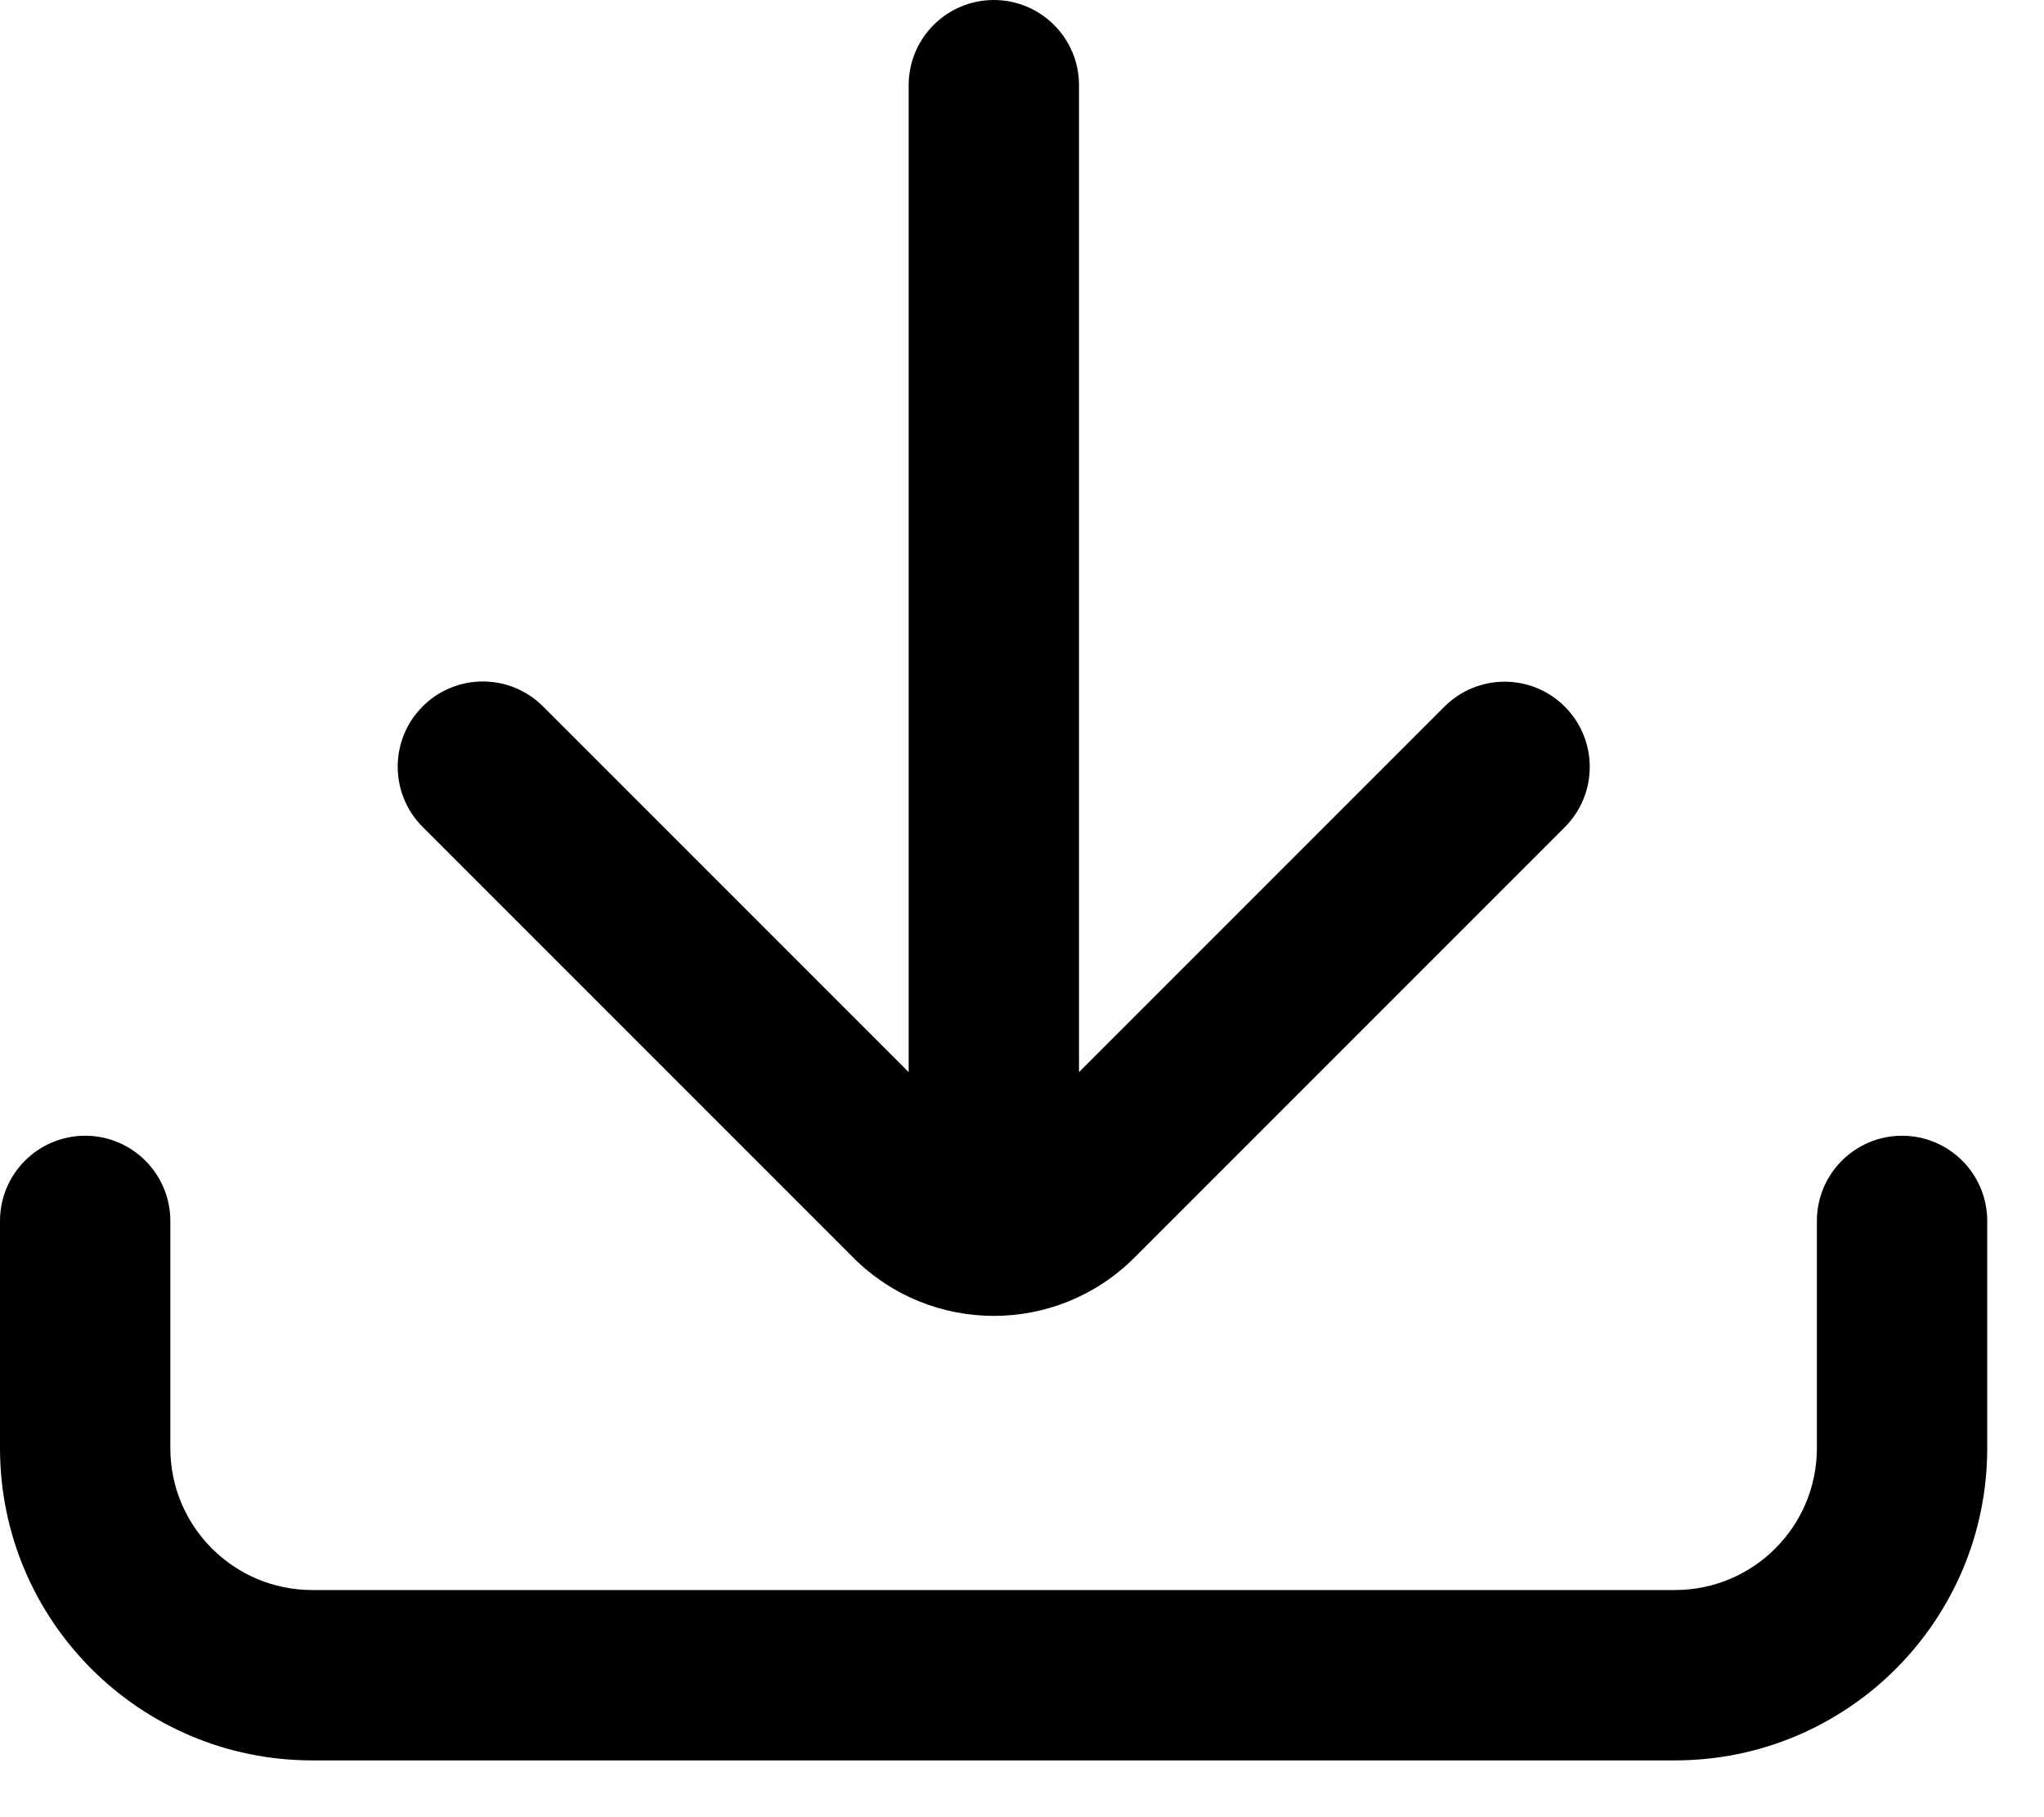
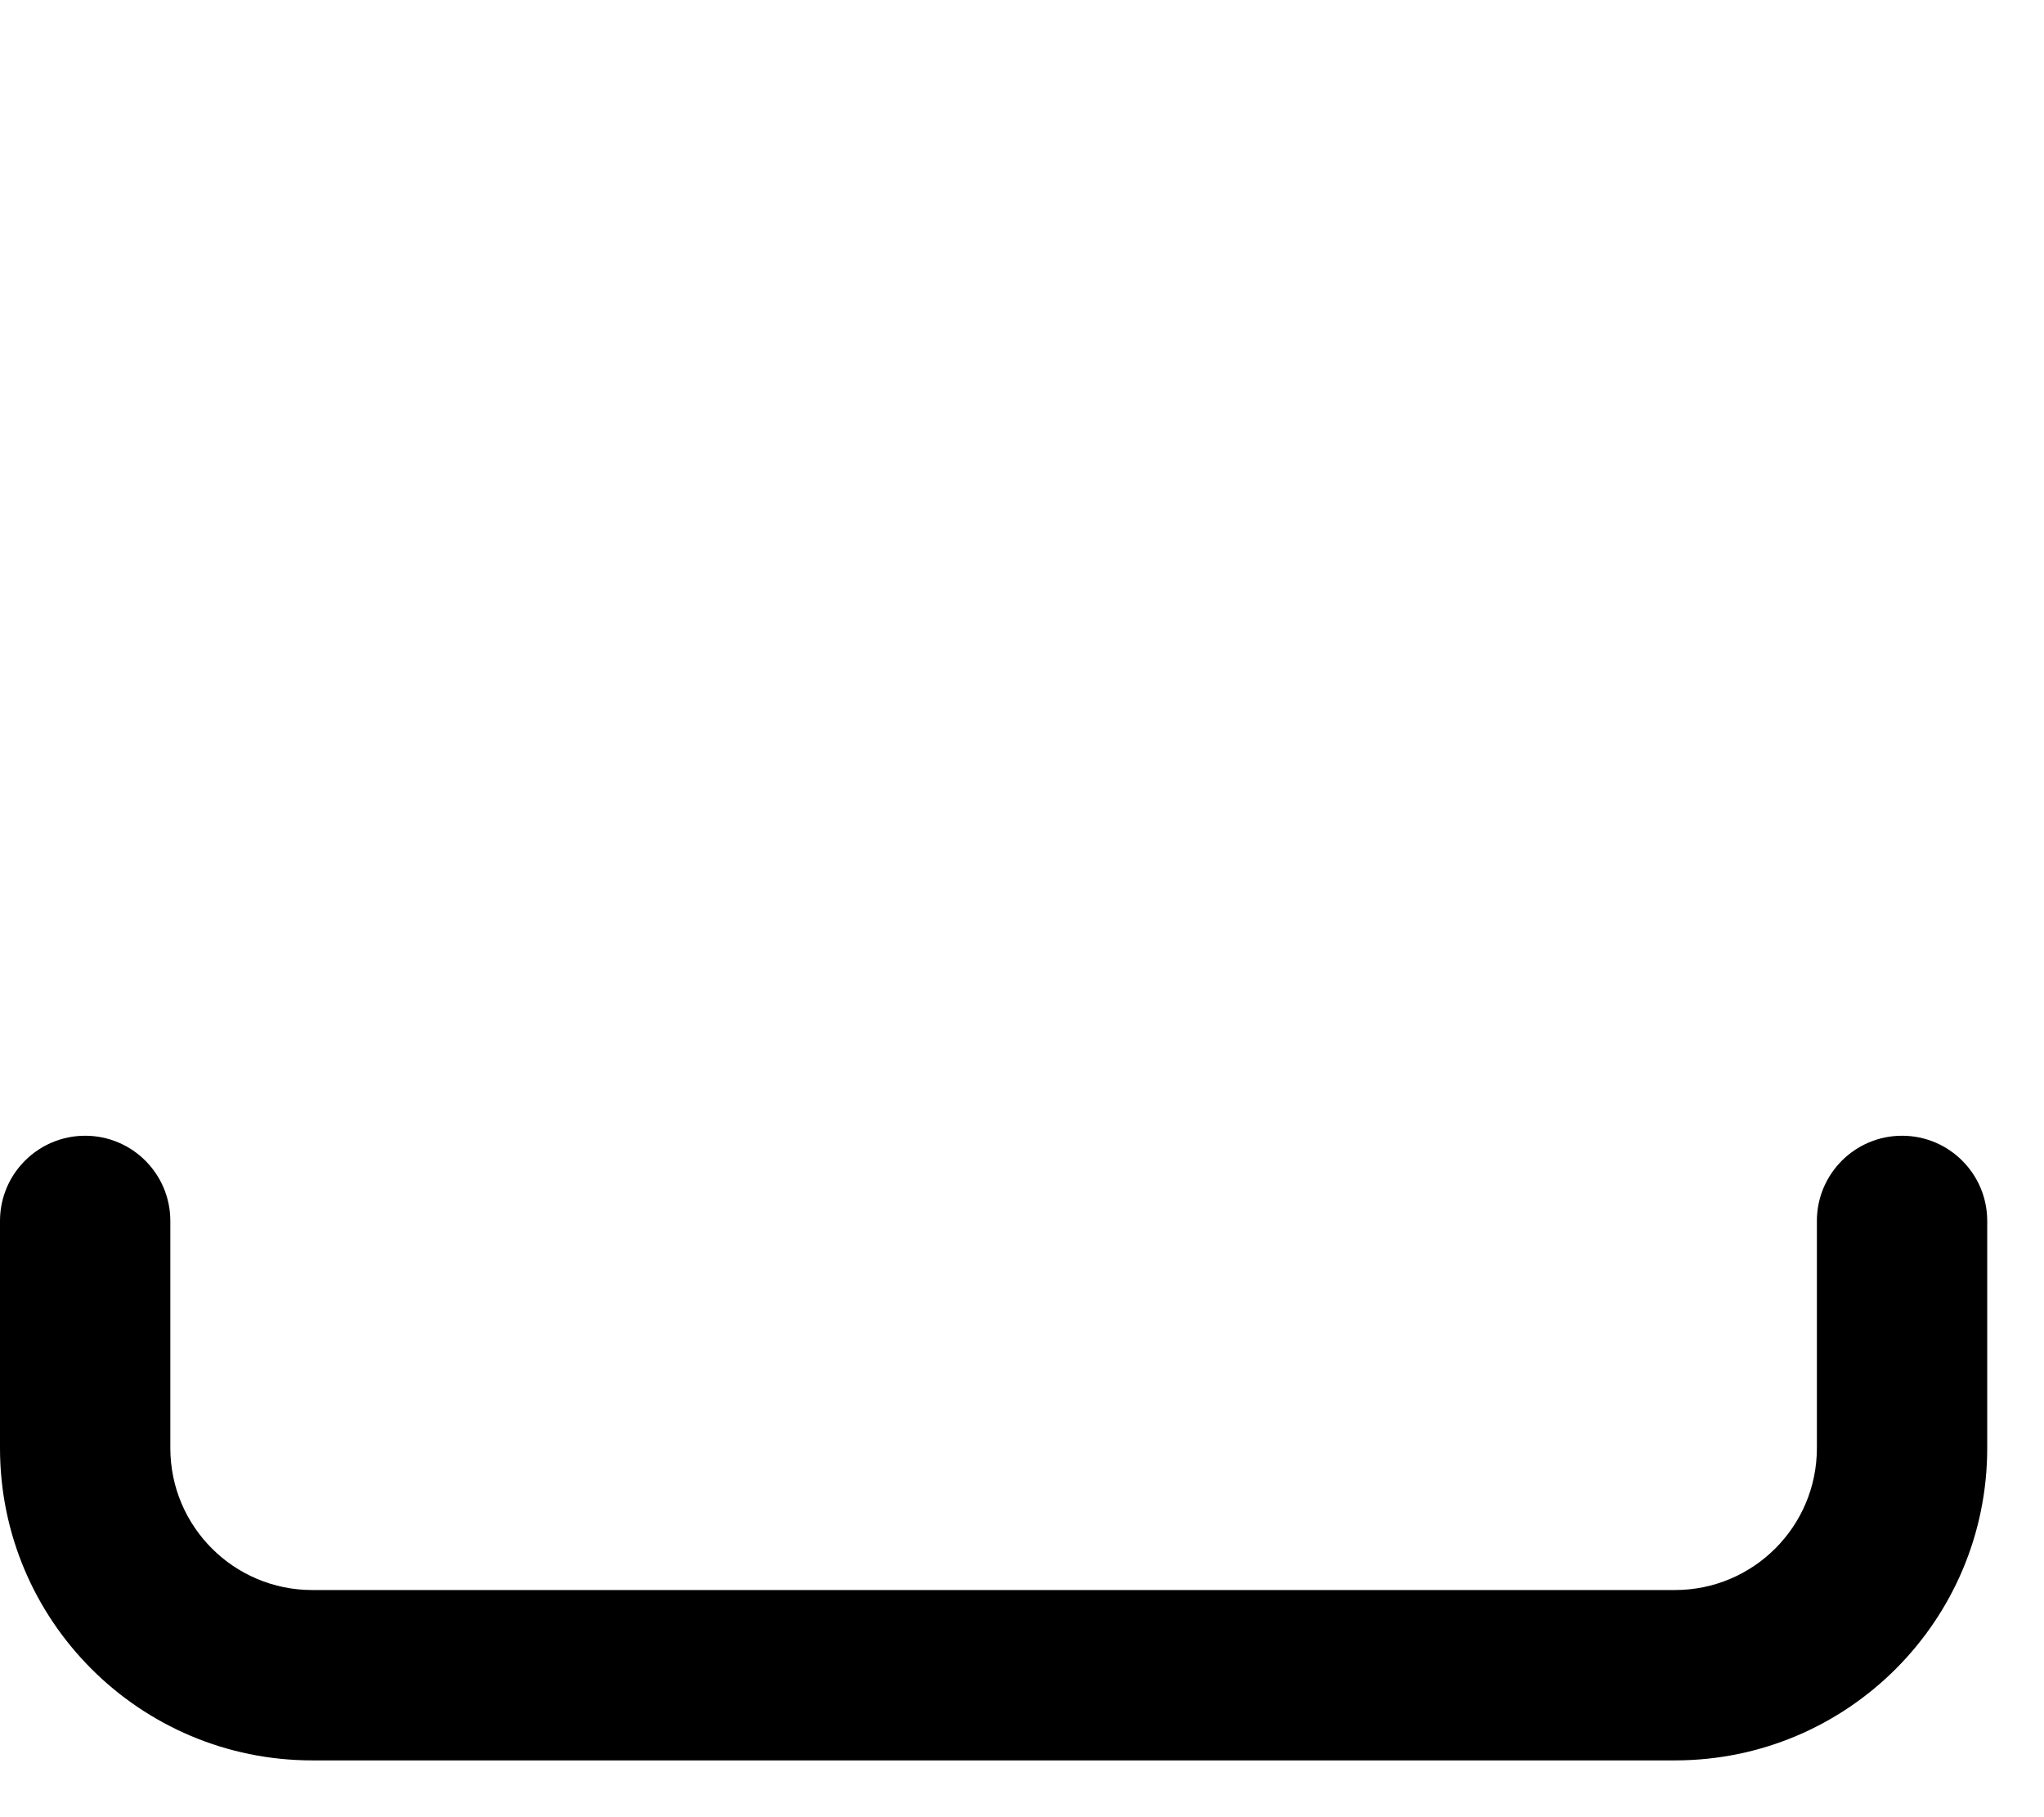
<svg xmlns="http://www.w3.org/2000/svg" width="18" height="16" viewBox="0 0 18 16" fill="none">
-   <path d="M9.502 0.75C9.502 0.336 9.166 0 8.752 0C8.338 0 8.002 0.336 8.002 0.75V9.44L4.782 6.22C4.489 5.927 4.015 5.927 3.722 6.22C3.429 6.513 3.429 6.988 3.722 7.281L7.515 11.074C8.198 11.757 9.306 11.757 9.989 11.074L13.78 7.283C14.073 6.99 14.073 6.515 13.78 6.222C13.488 5.929 13.013 5.929 12.72 6.222L9.502 9.44V0.75Z" fill="black" />
  <path fill-rule="evenodd" clip-rule="evenodd" d="M0.75 10C1.164 10 1.5 10.336 1.5 10.75V12.75C1.5 13.441 2.06 14 2.75 14H14.75C15.44 14 16 13.441 16 12.75V10.75C16 10.336 16.336 10 16.75 10C17.164 10 17.5 10.336 17.5 10.75V12.75C17.5 14.269 16.269 15.5 14.75 15.5H2.75C1.231 15.5 0 14.269 0 12.75V10.75C0 10.336 0.336 10 0.75 10Z" fill="black" />
</svg>